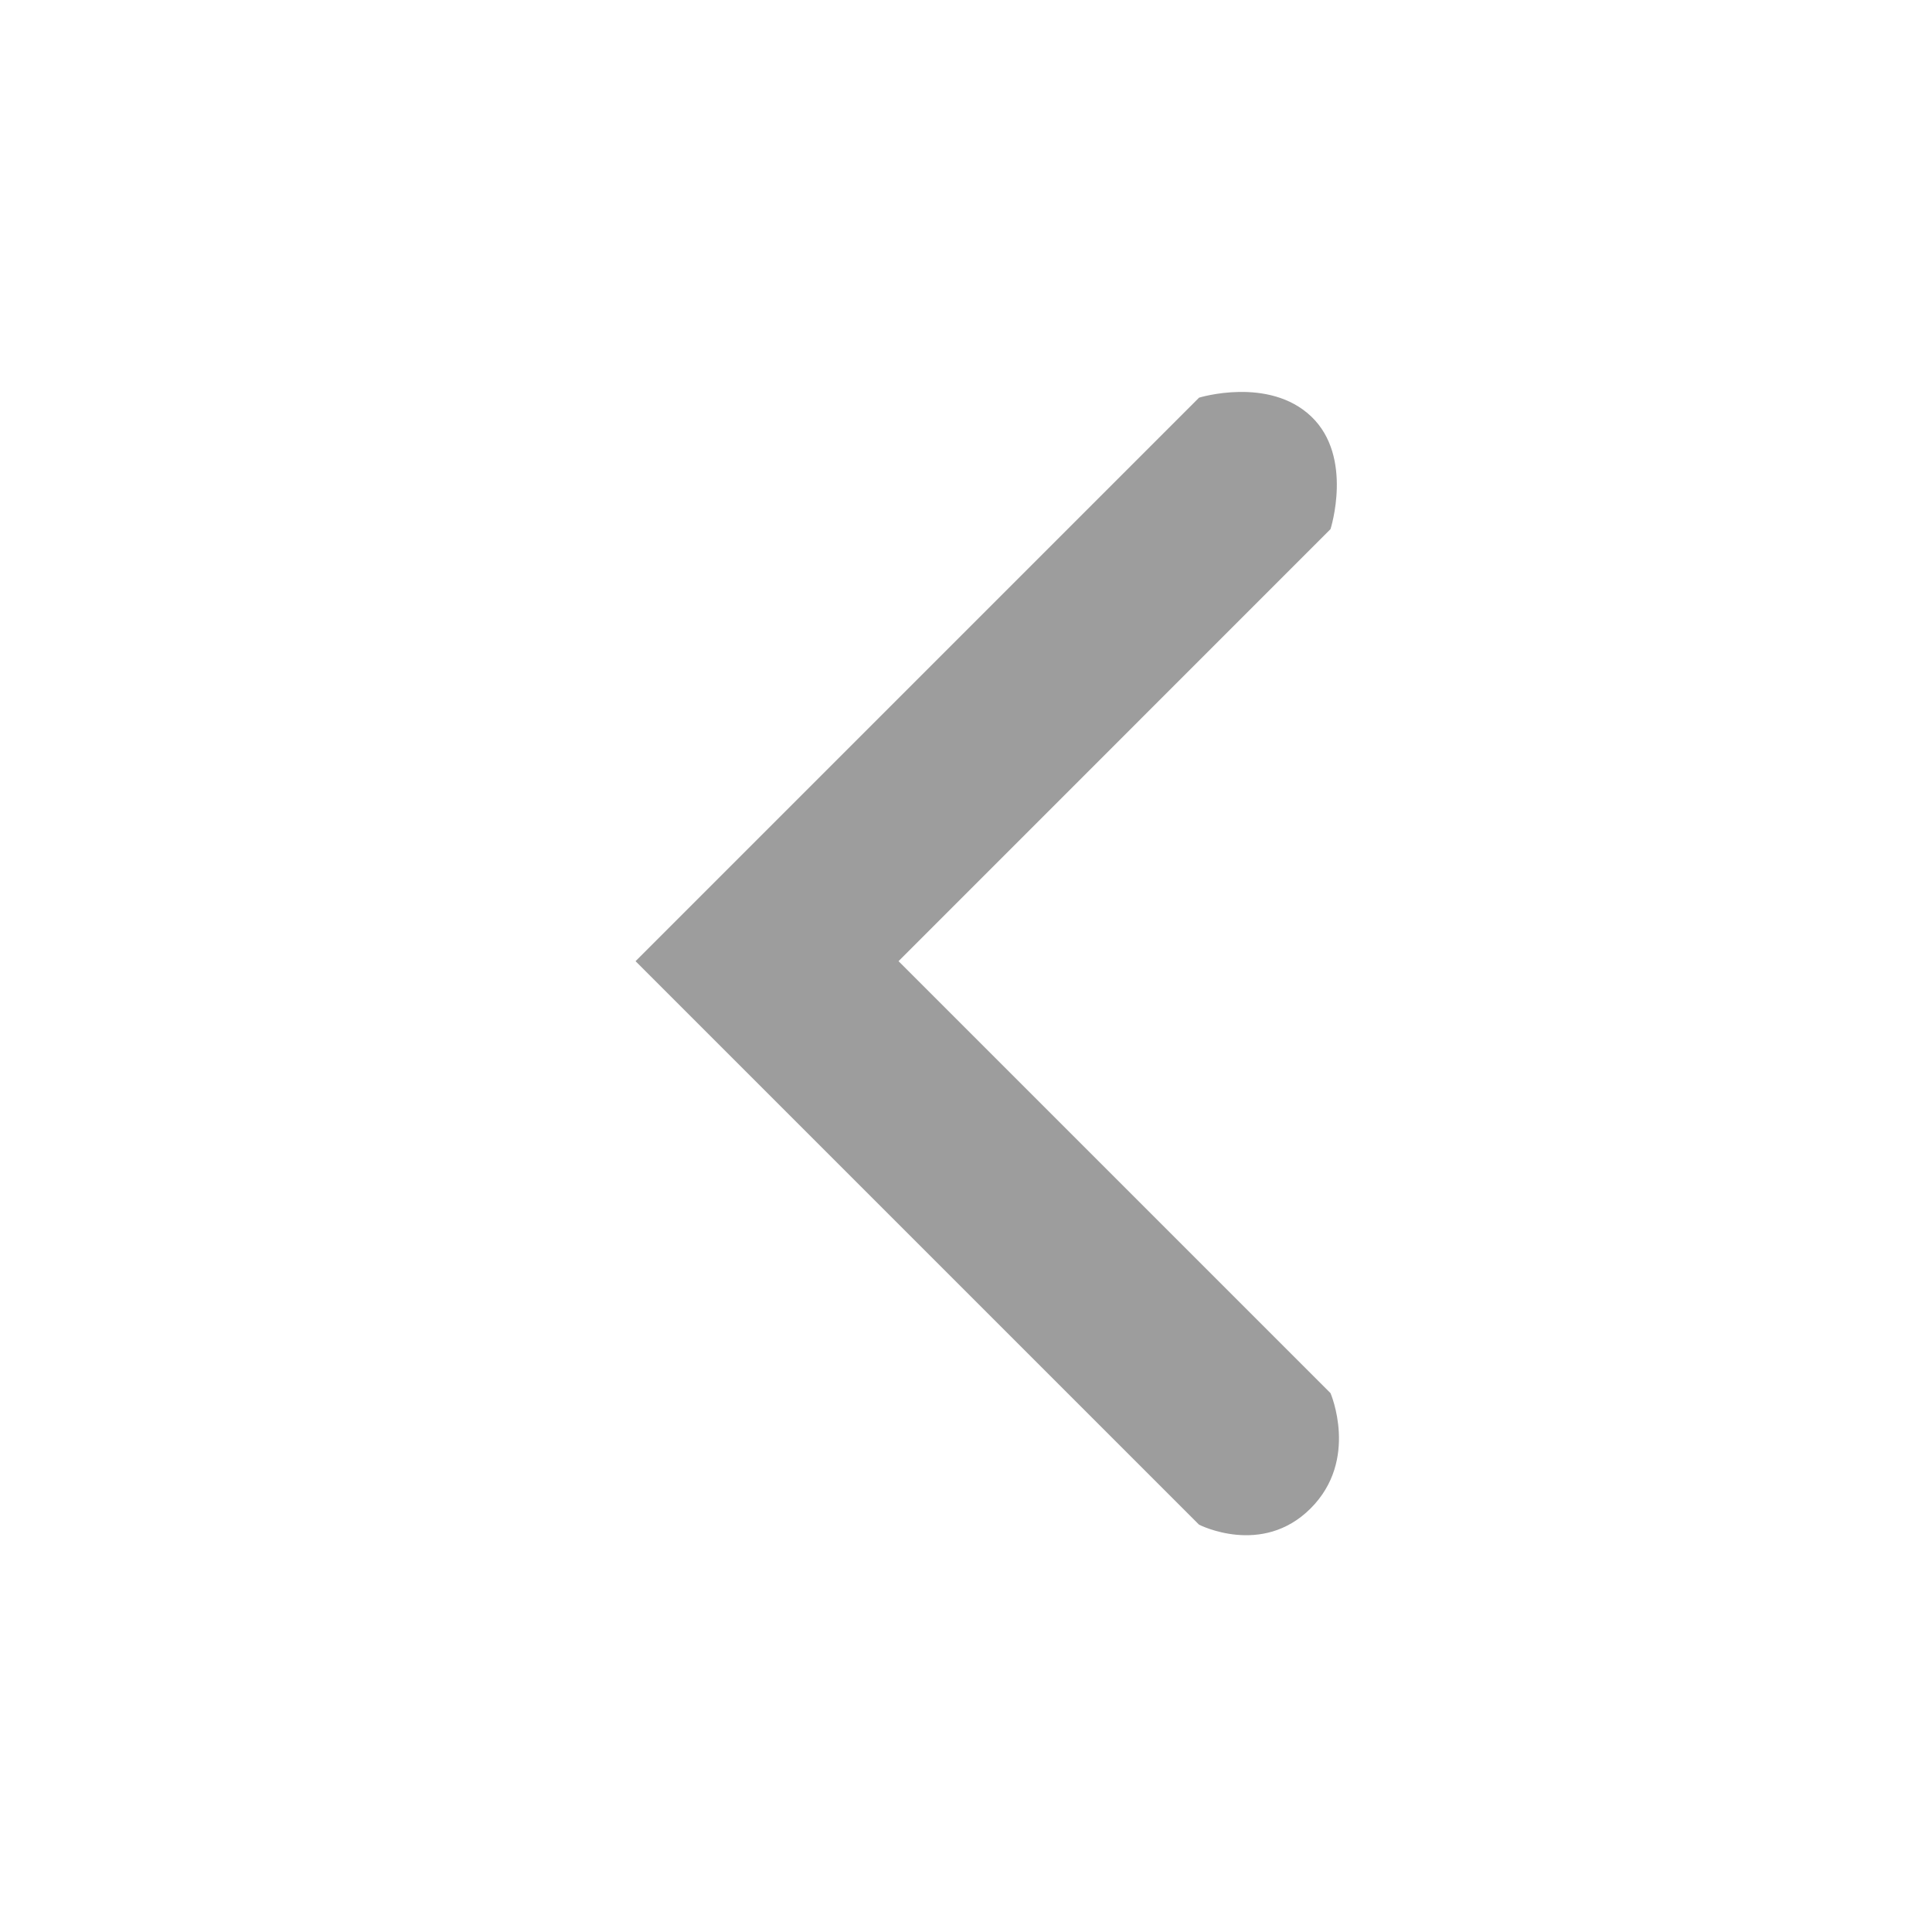
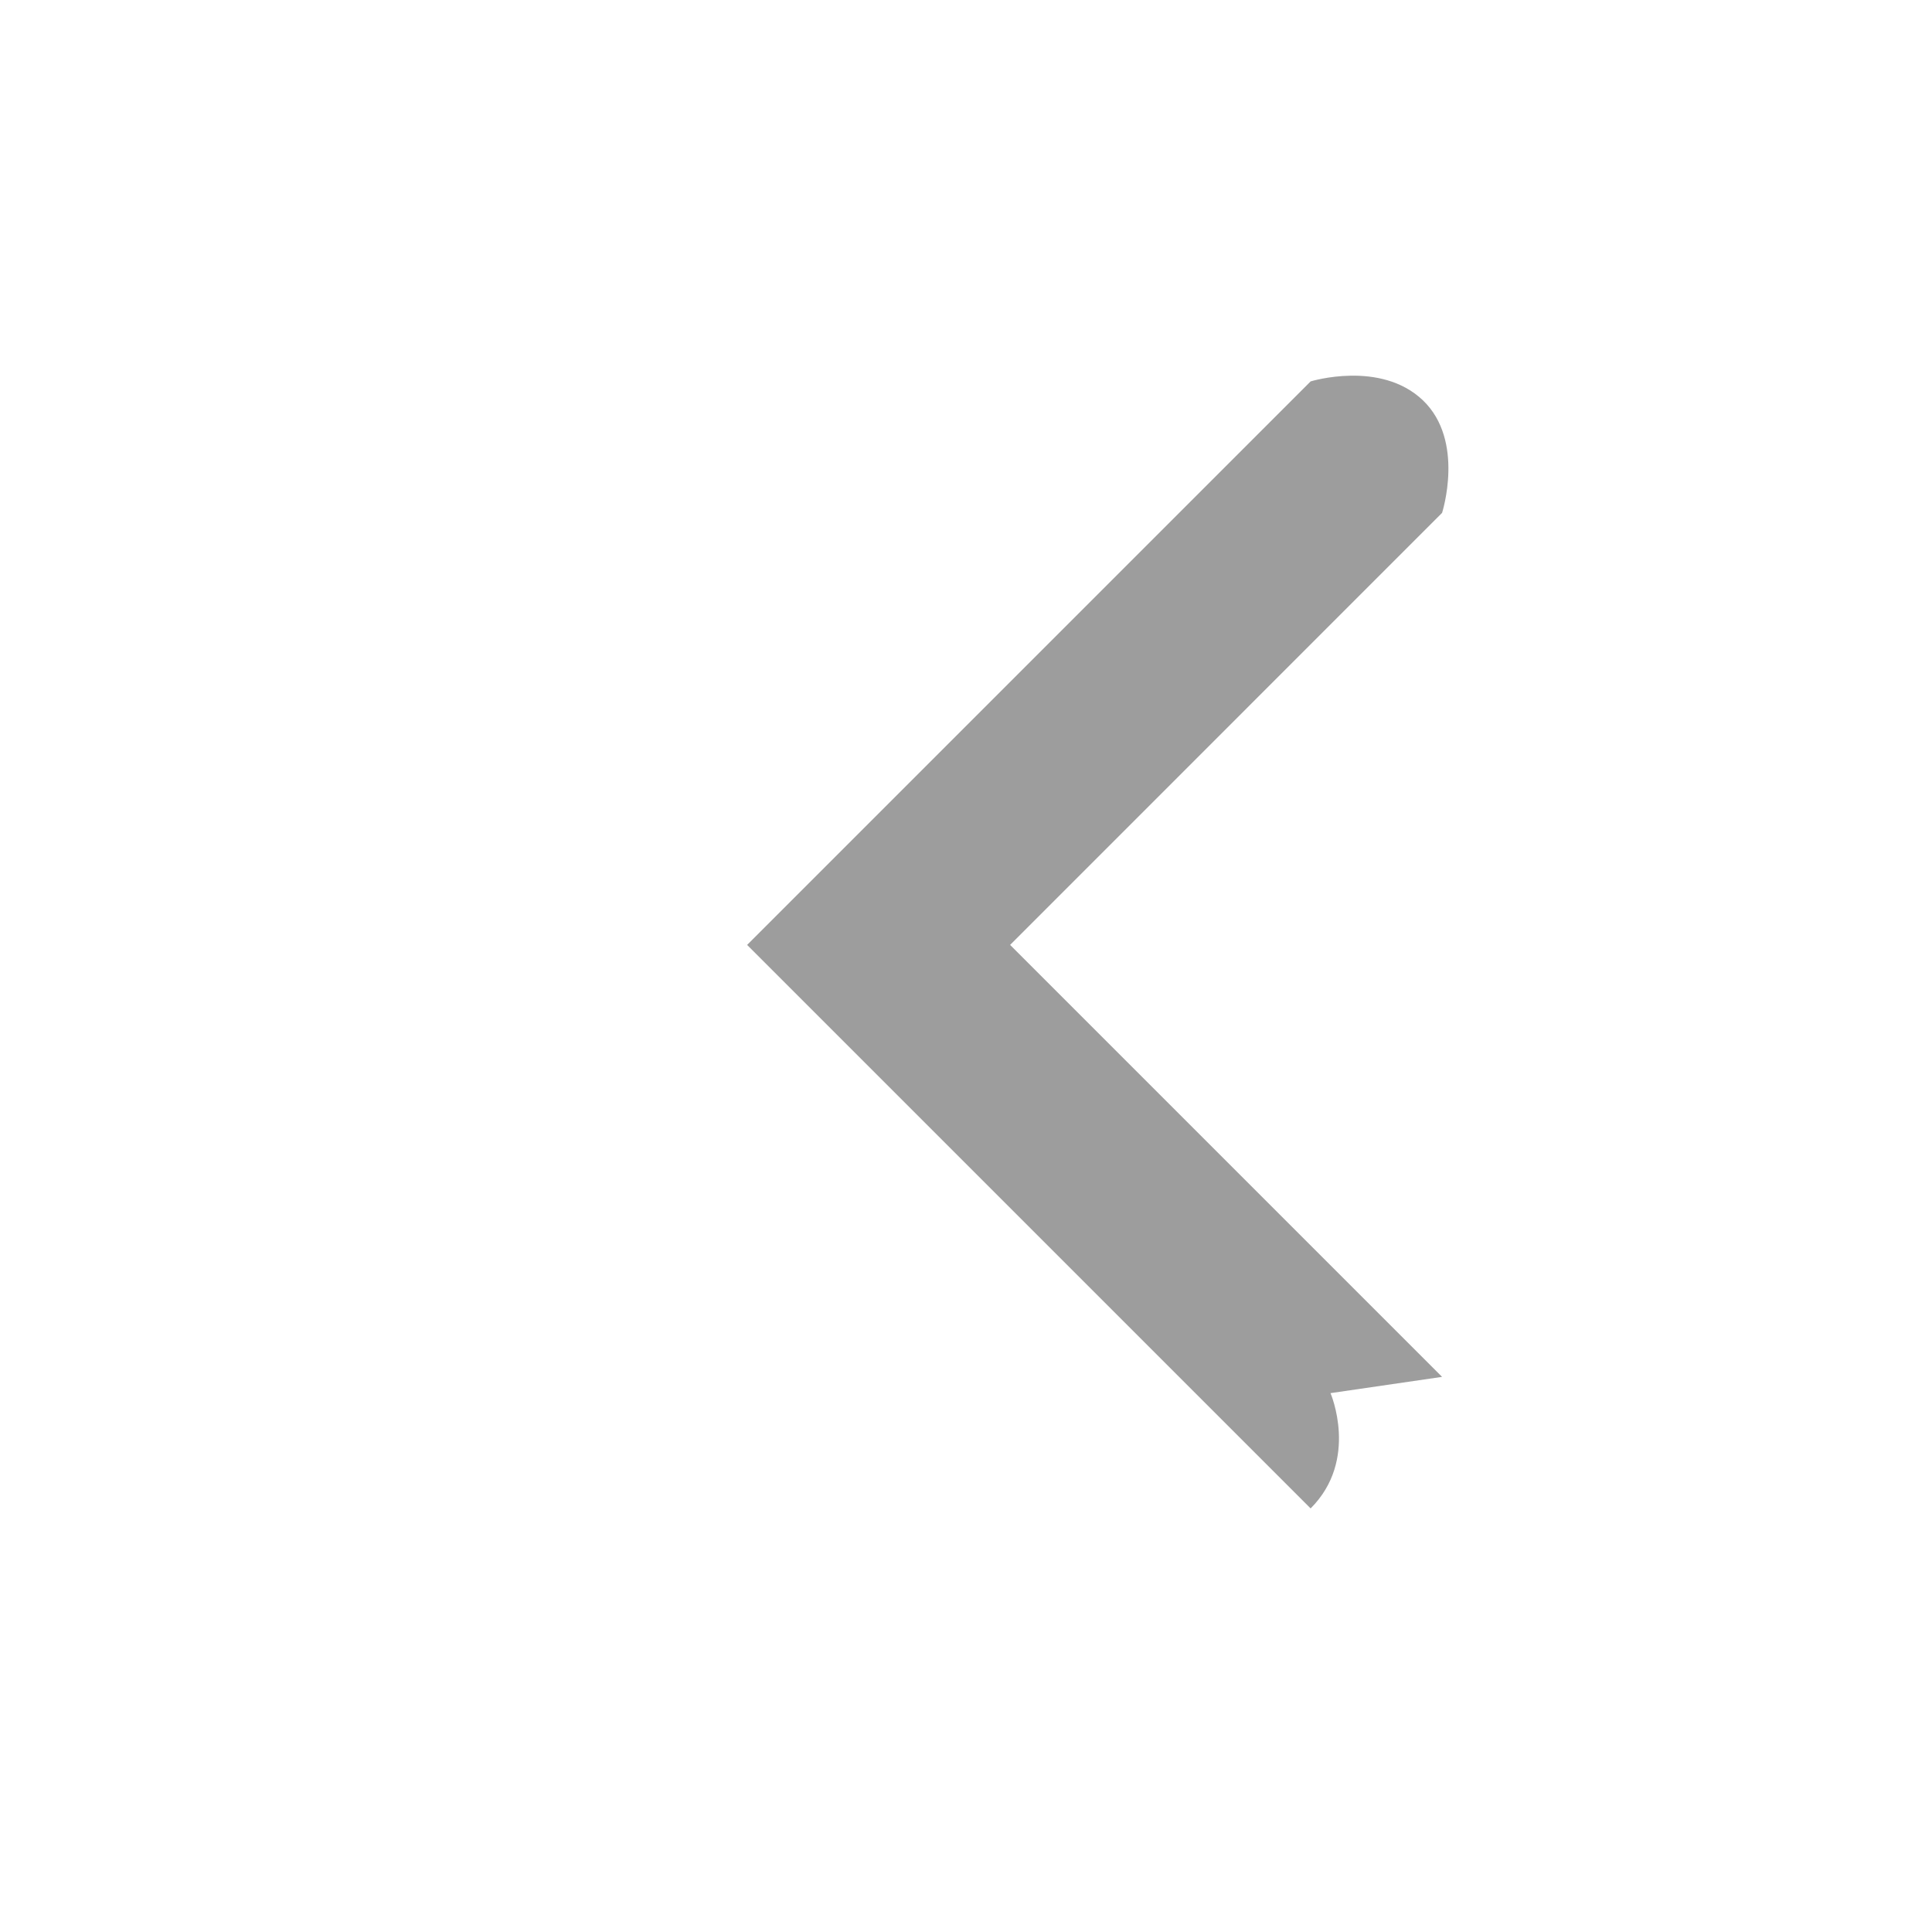
<svg xmlns="http://www.w3.org/2000/svg" width="24" height="24" viewBox="0 0 24 24">
-   <path fill="#9D9D9D" fill-rule="evenodd" d="M16.528 17.306s.358.828-.247 1.432c-.604.604-1.386.202-1.386.202l-7-7 7-7s.868-.268 1.395.235c.526.503.238 1.398.238 1.398l-5.366 5.367 5.366 5.366z" />
+   <path fill="#9D9D9D" fill-rule="evenodd" d="M16.528 17.306s.358.828-.247 1.432l-7-7 7-7s.868-.268 1.395.235c.526.503.238 1.398.238 1.398l-5.366 5.367 5.366 5.366z" />
</svg>